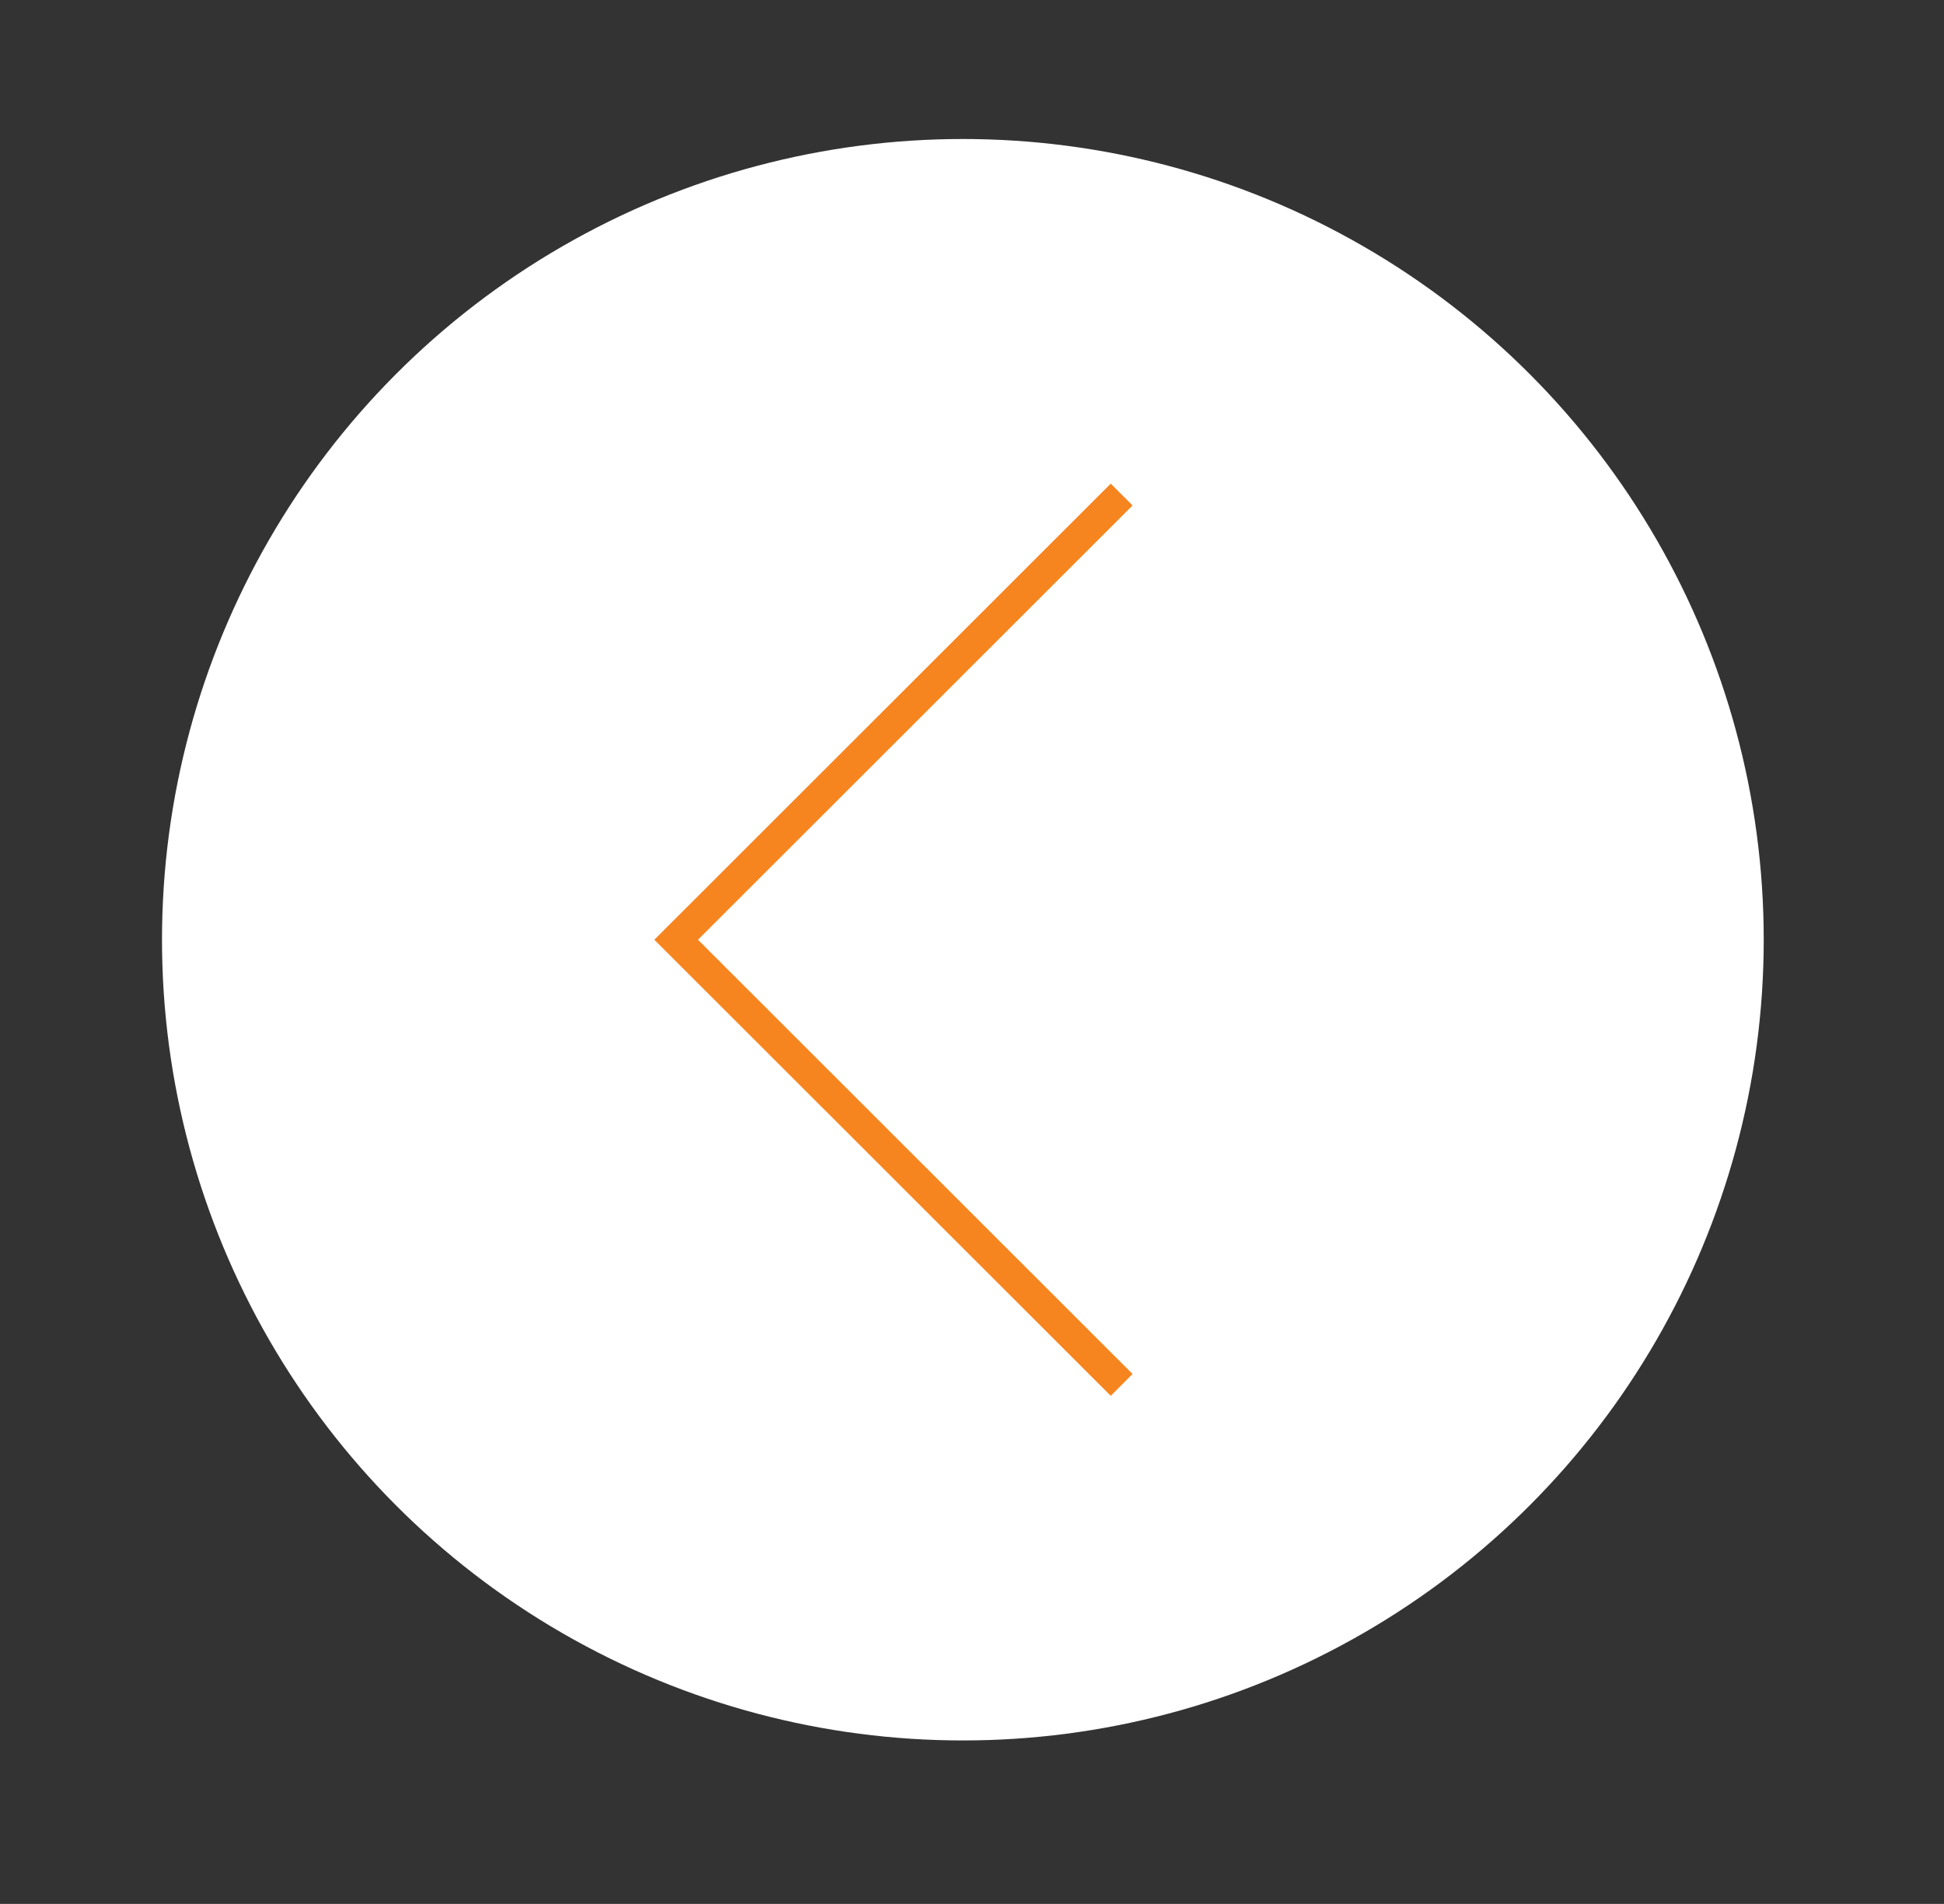
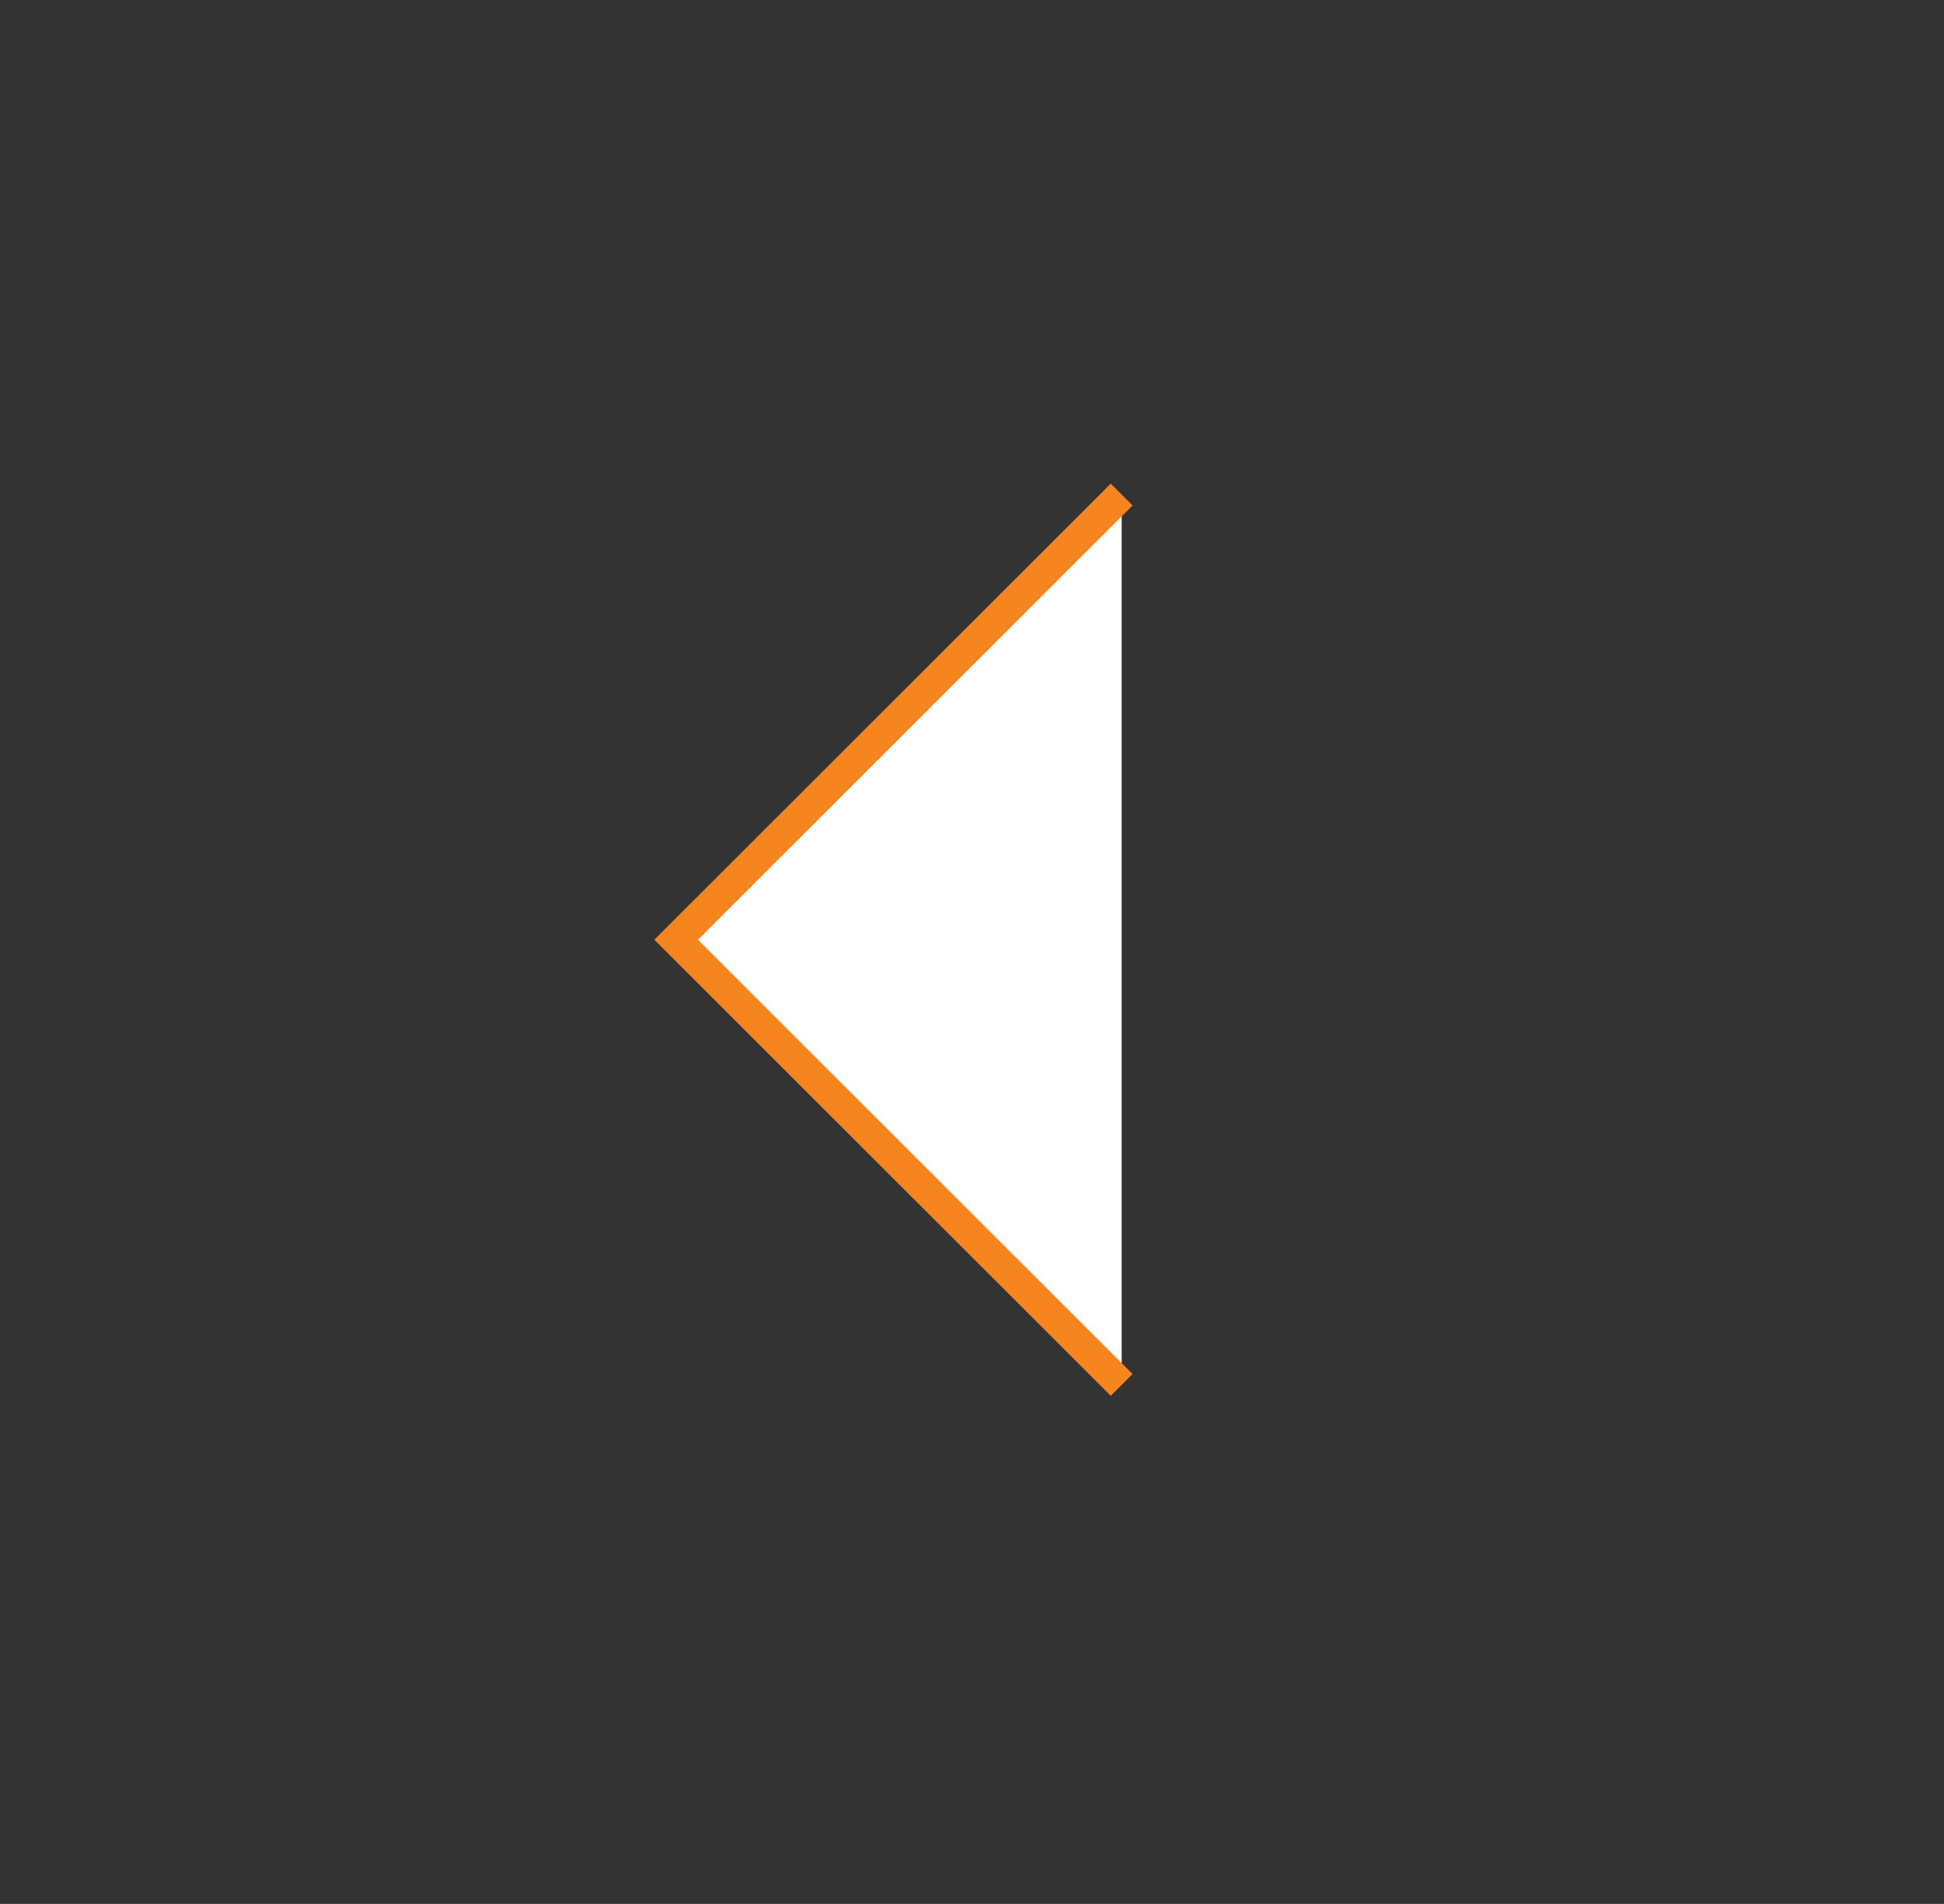
<svg xmlns="http://www.w3.org/2000/svg" id="Layer_1" version="1.1" viewBox="0 0 78.72 77.11">
  <rect x="0" y="0" width="78.72" height="77.11" fill="#333333" stroke="none" />
  <defs>
    <style>
      .st0, .st1 {
        fill: #fff;
      }

      .st1 {
        stroke: #f6851f;
        stroke-miterlimit: 10;
        stroke-width: 1.25px;
      }
    </style>
  </defs>
-   <circle class="st0" cx="38.99" cy="38.06" r="32.43" />
  <polyline class="st1" points="45.42 20.03 27.38 38.06 45.42 56.09" />
</svg>